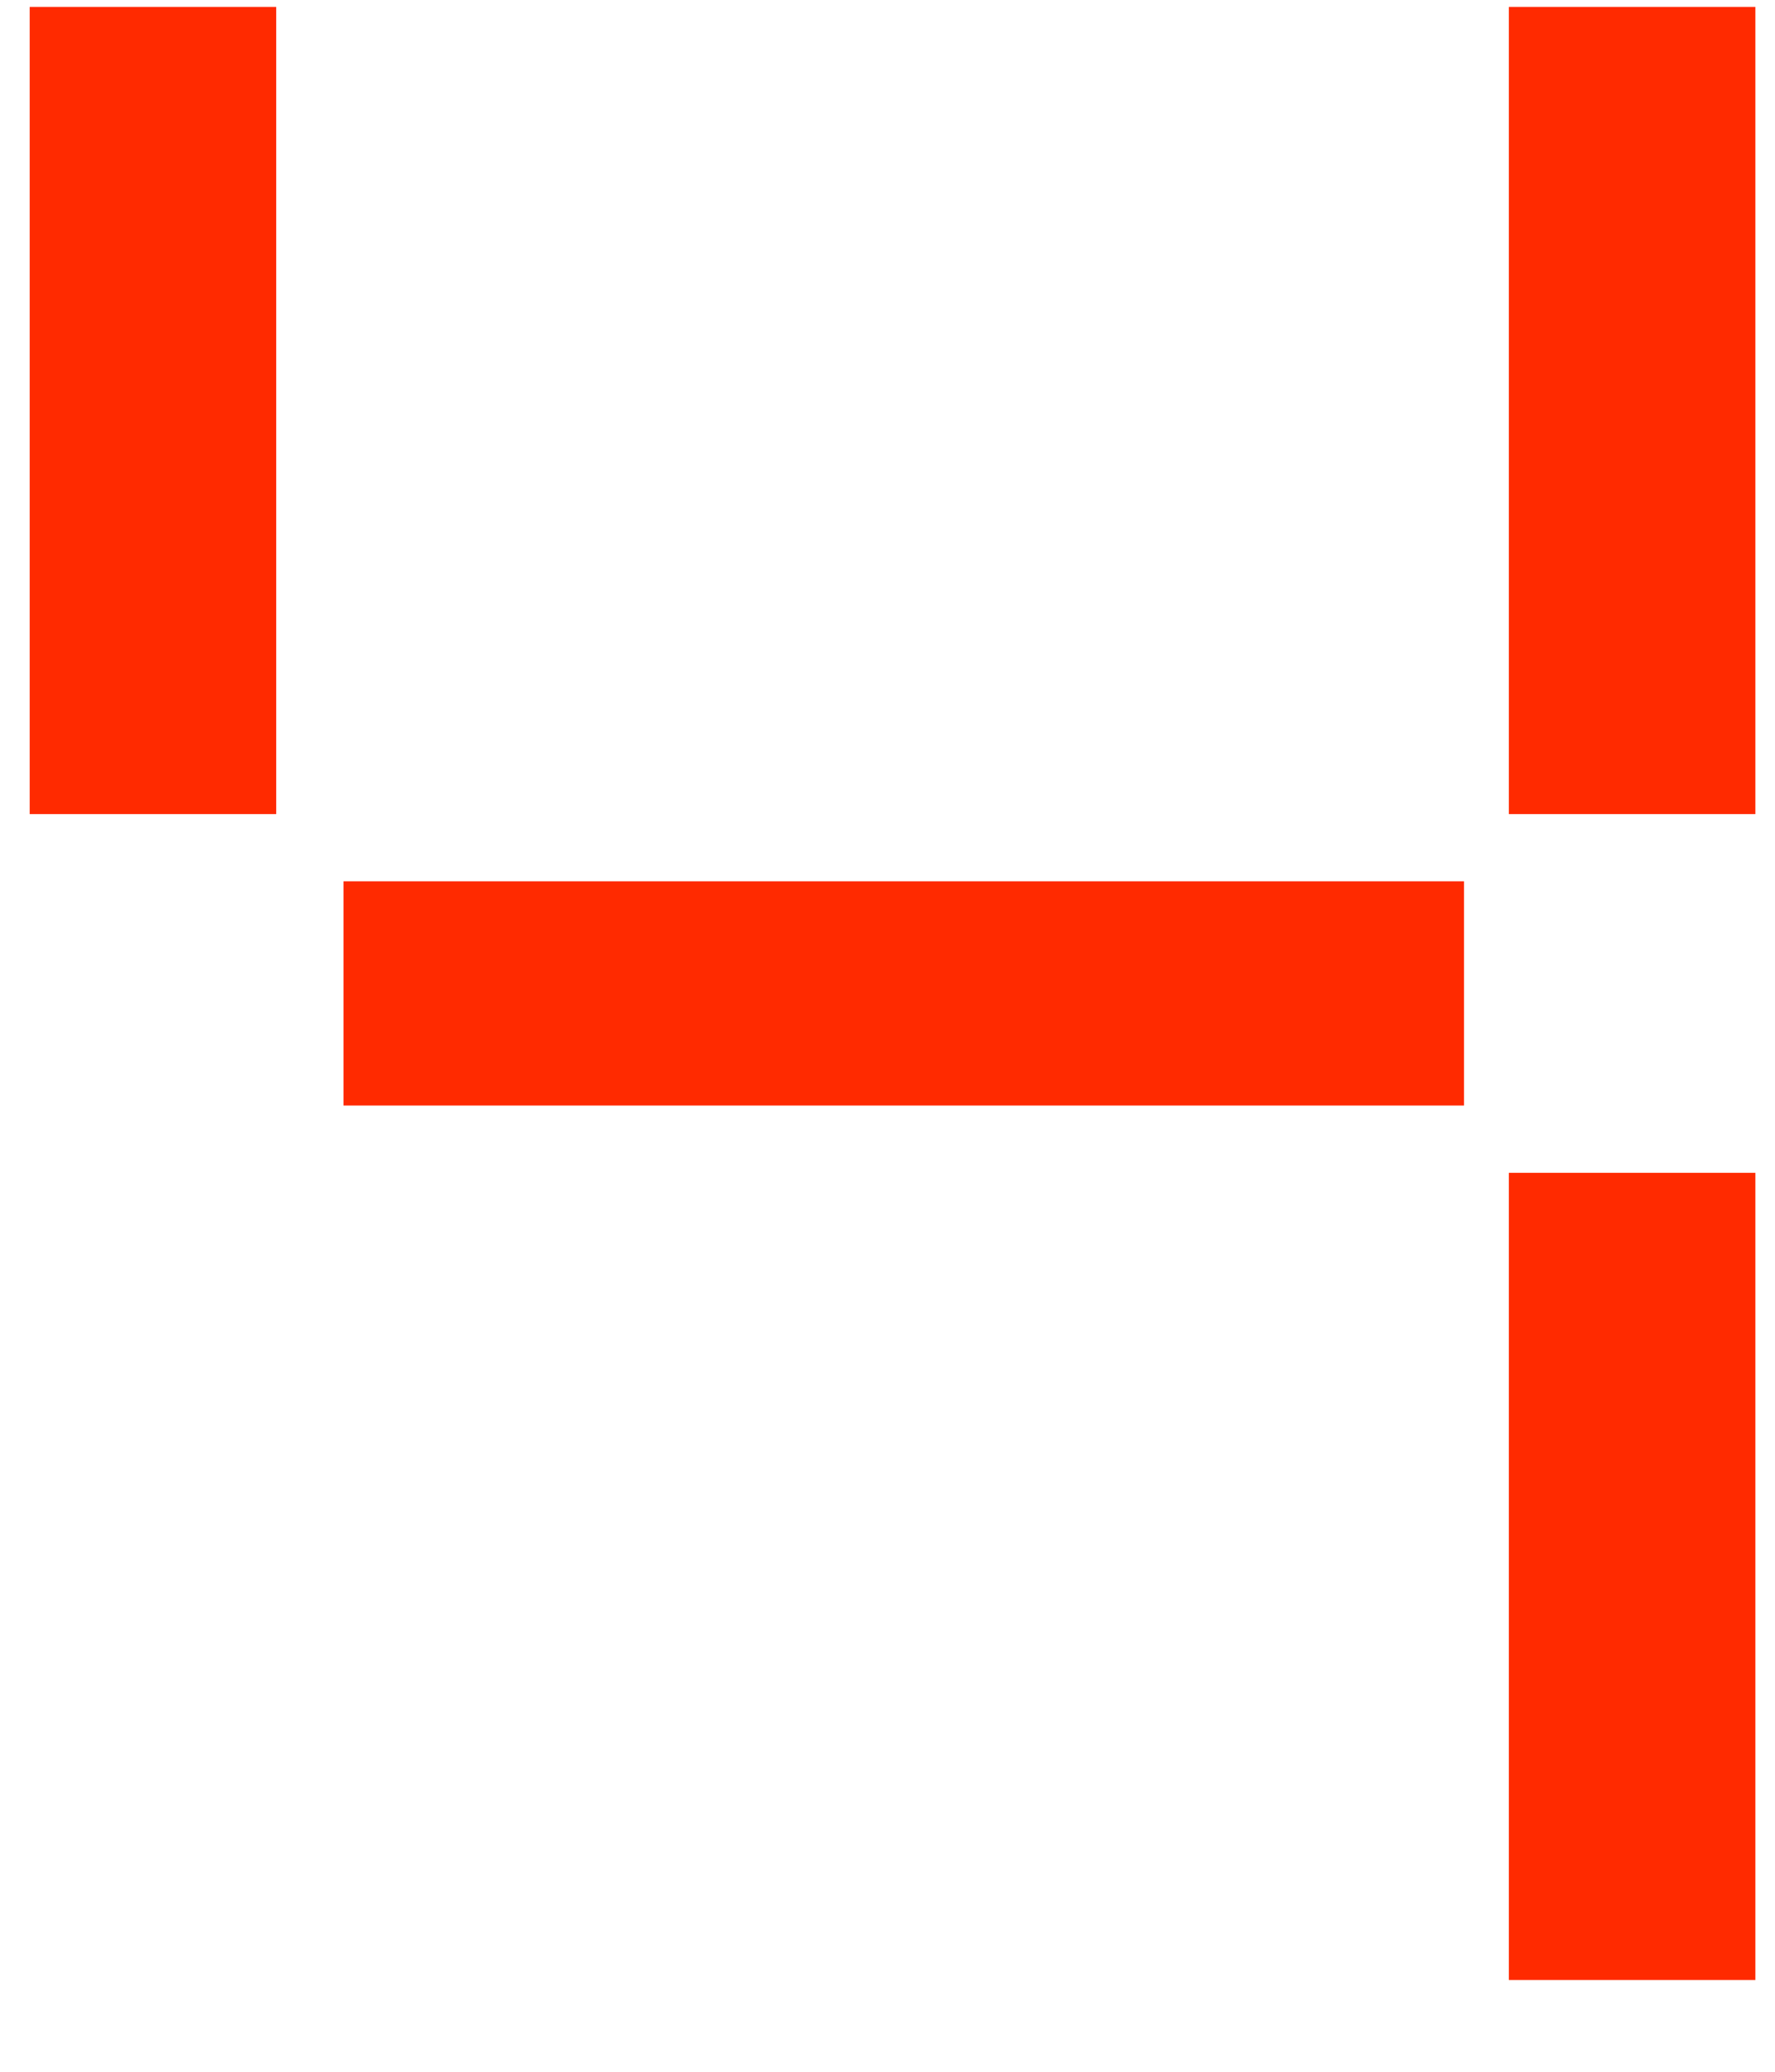
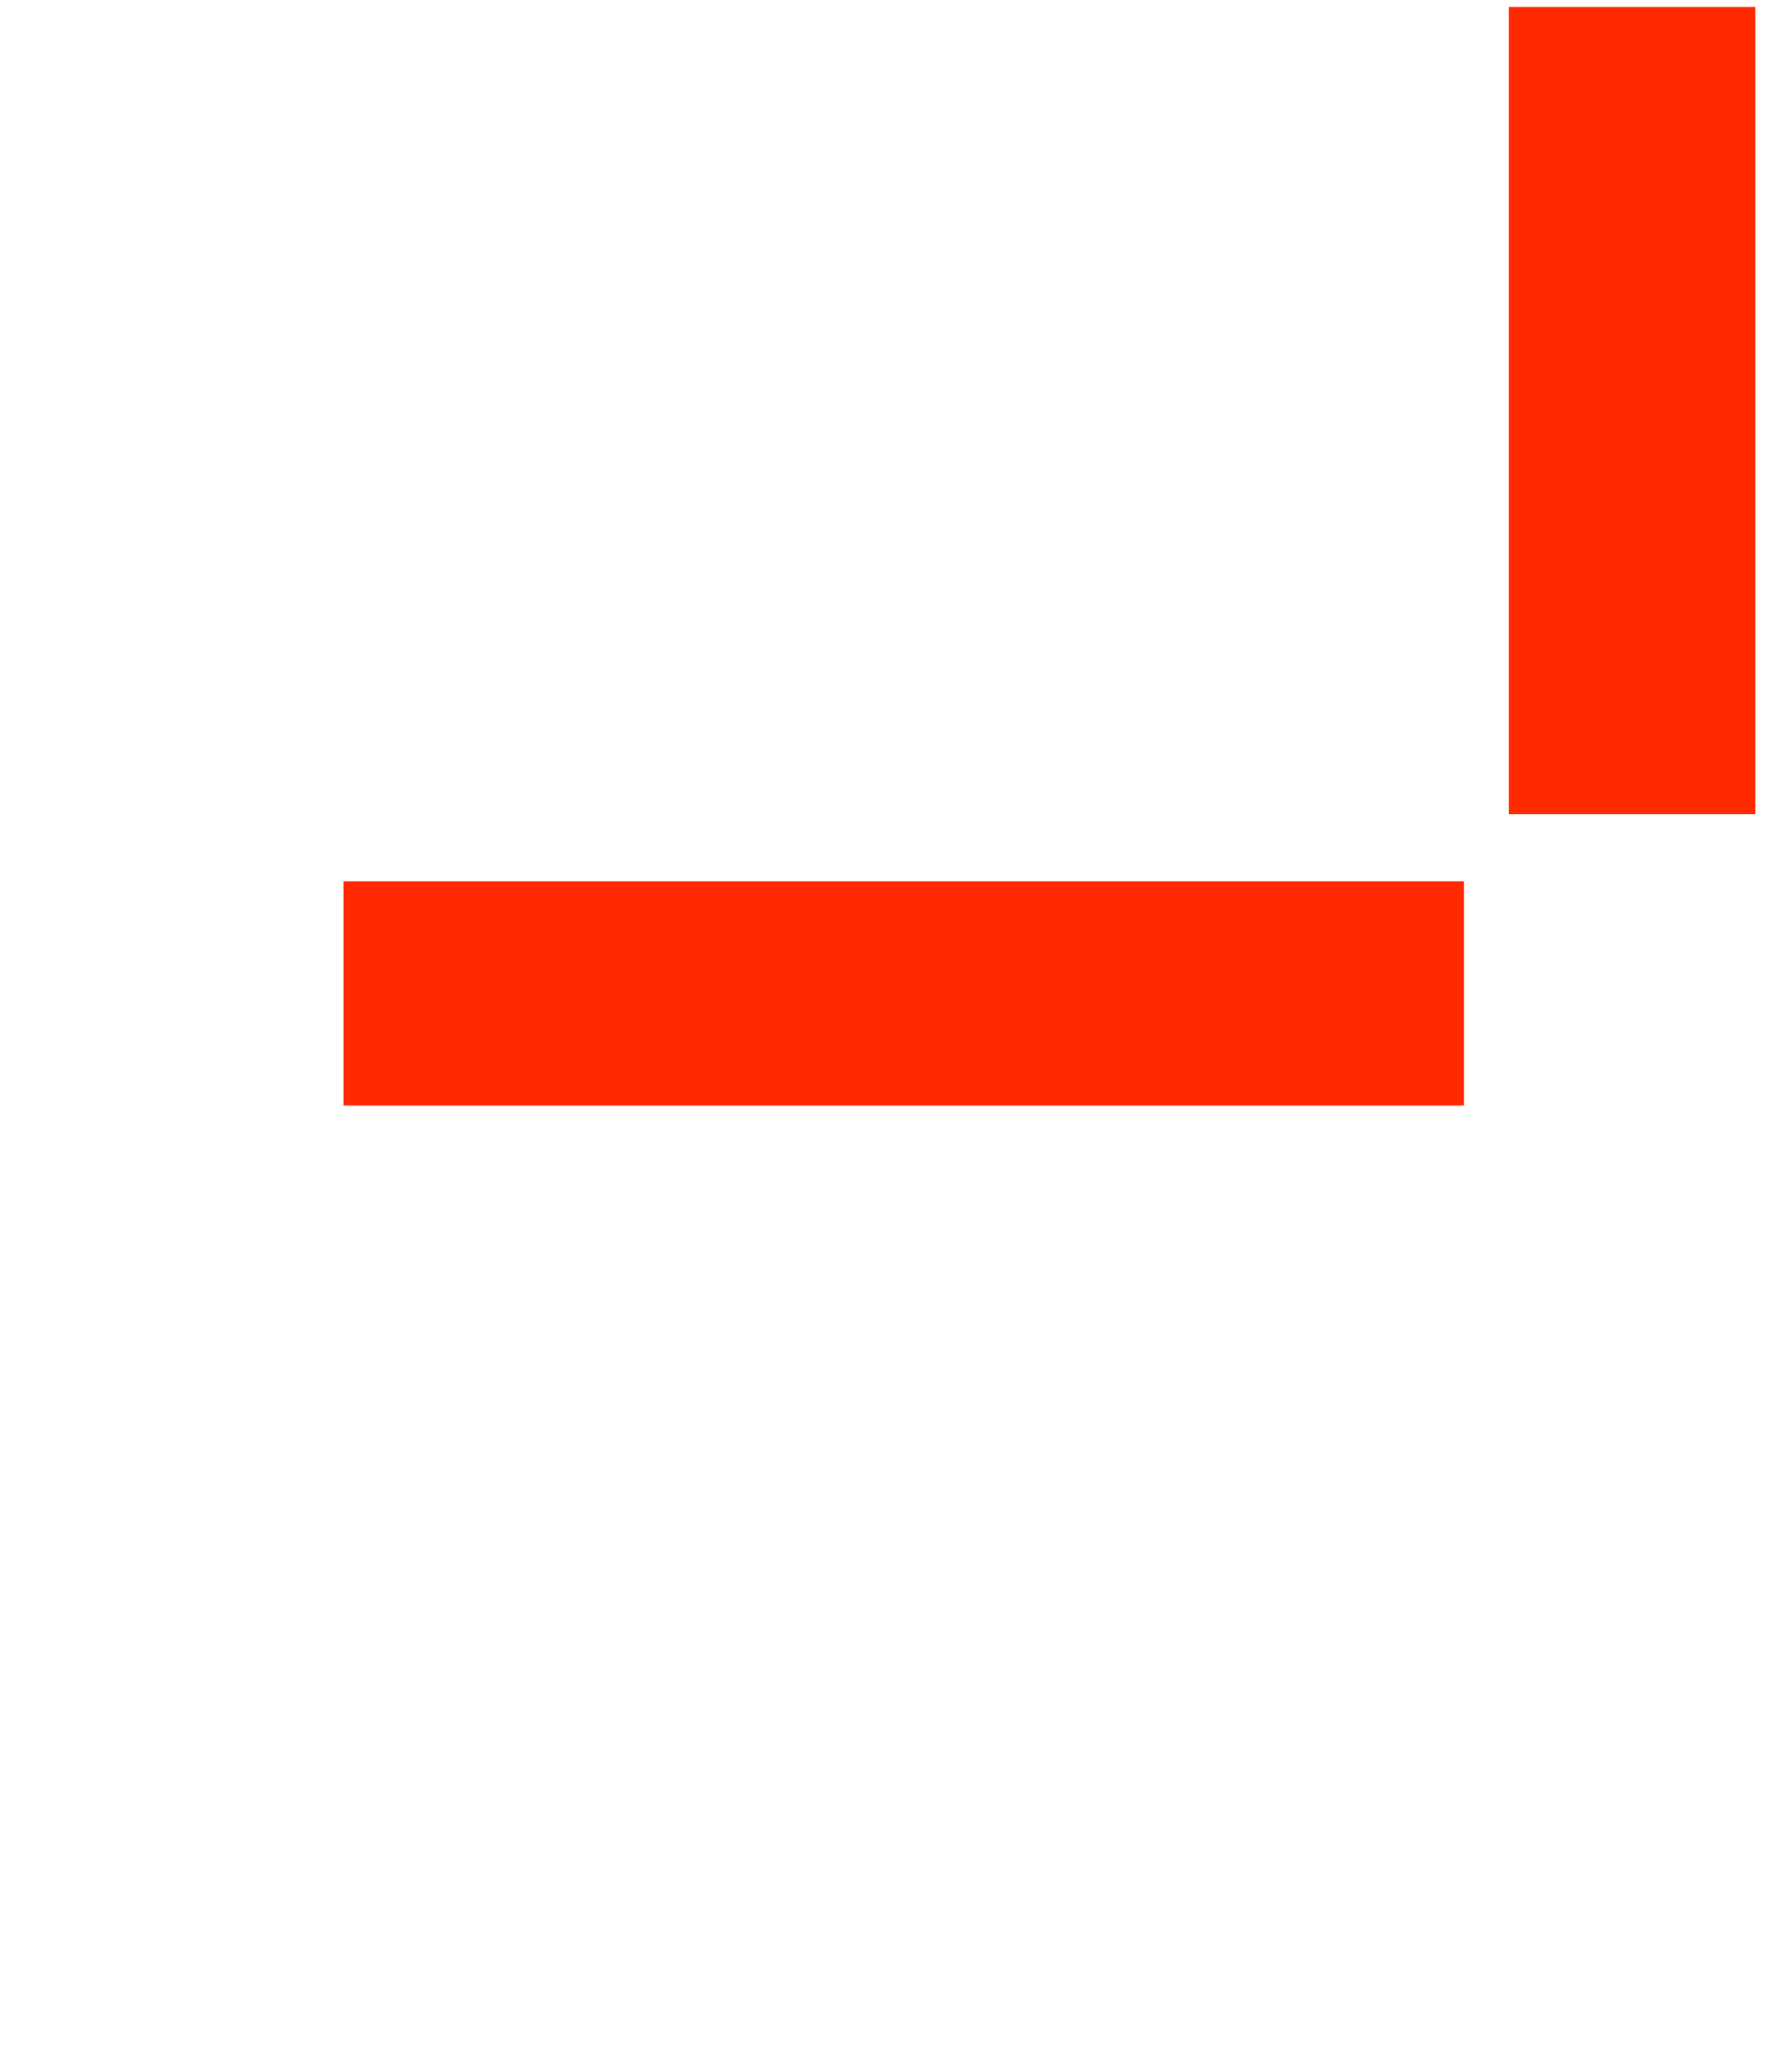
<svg xmlns="http://www.w3.org/2000/svg" width="18" height="21" viewBox="0 0 18 21" fill="none">
-   <path d="M15.301 20.07H17.801V11.888H15.301V20.07Z" fill="#FF2A00" />
  <path d="M15.301 8.252H17.801V0.07H15.301V8.252Z" fill="#FF2A00" />
-   <path d="M0.301 8.252H2.801V0.07H0.301V8.252Z" fill="#FF2A00" />
  <path d="M14.846 8.933H3.483V11.206H14.846V8.933Z" fill="#FF2A00" />
</svg>